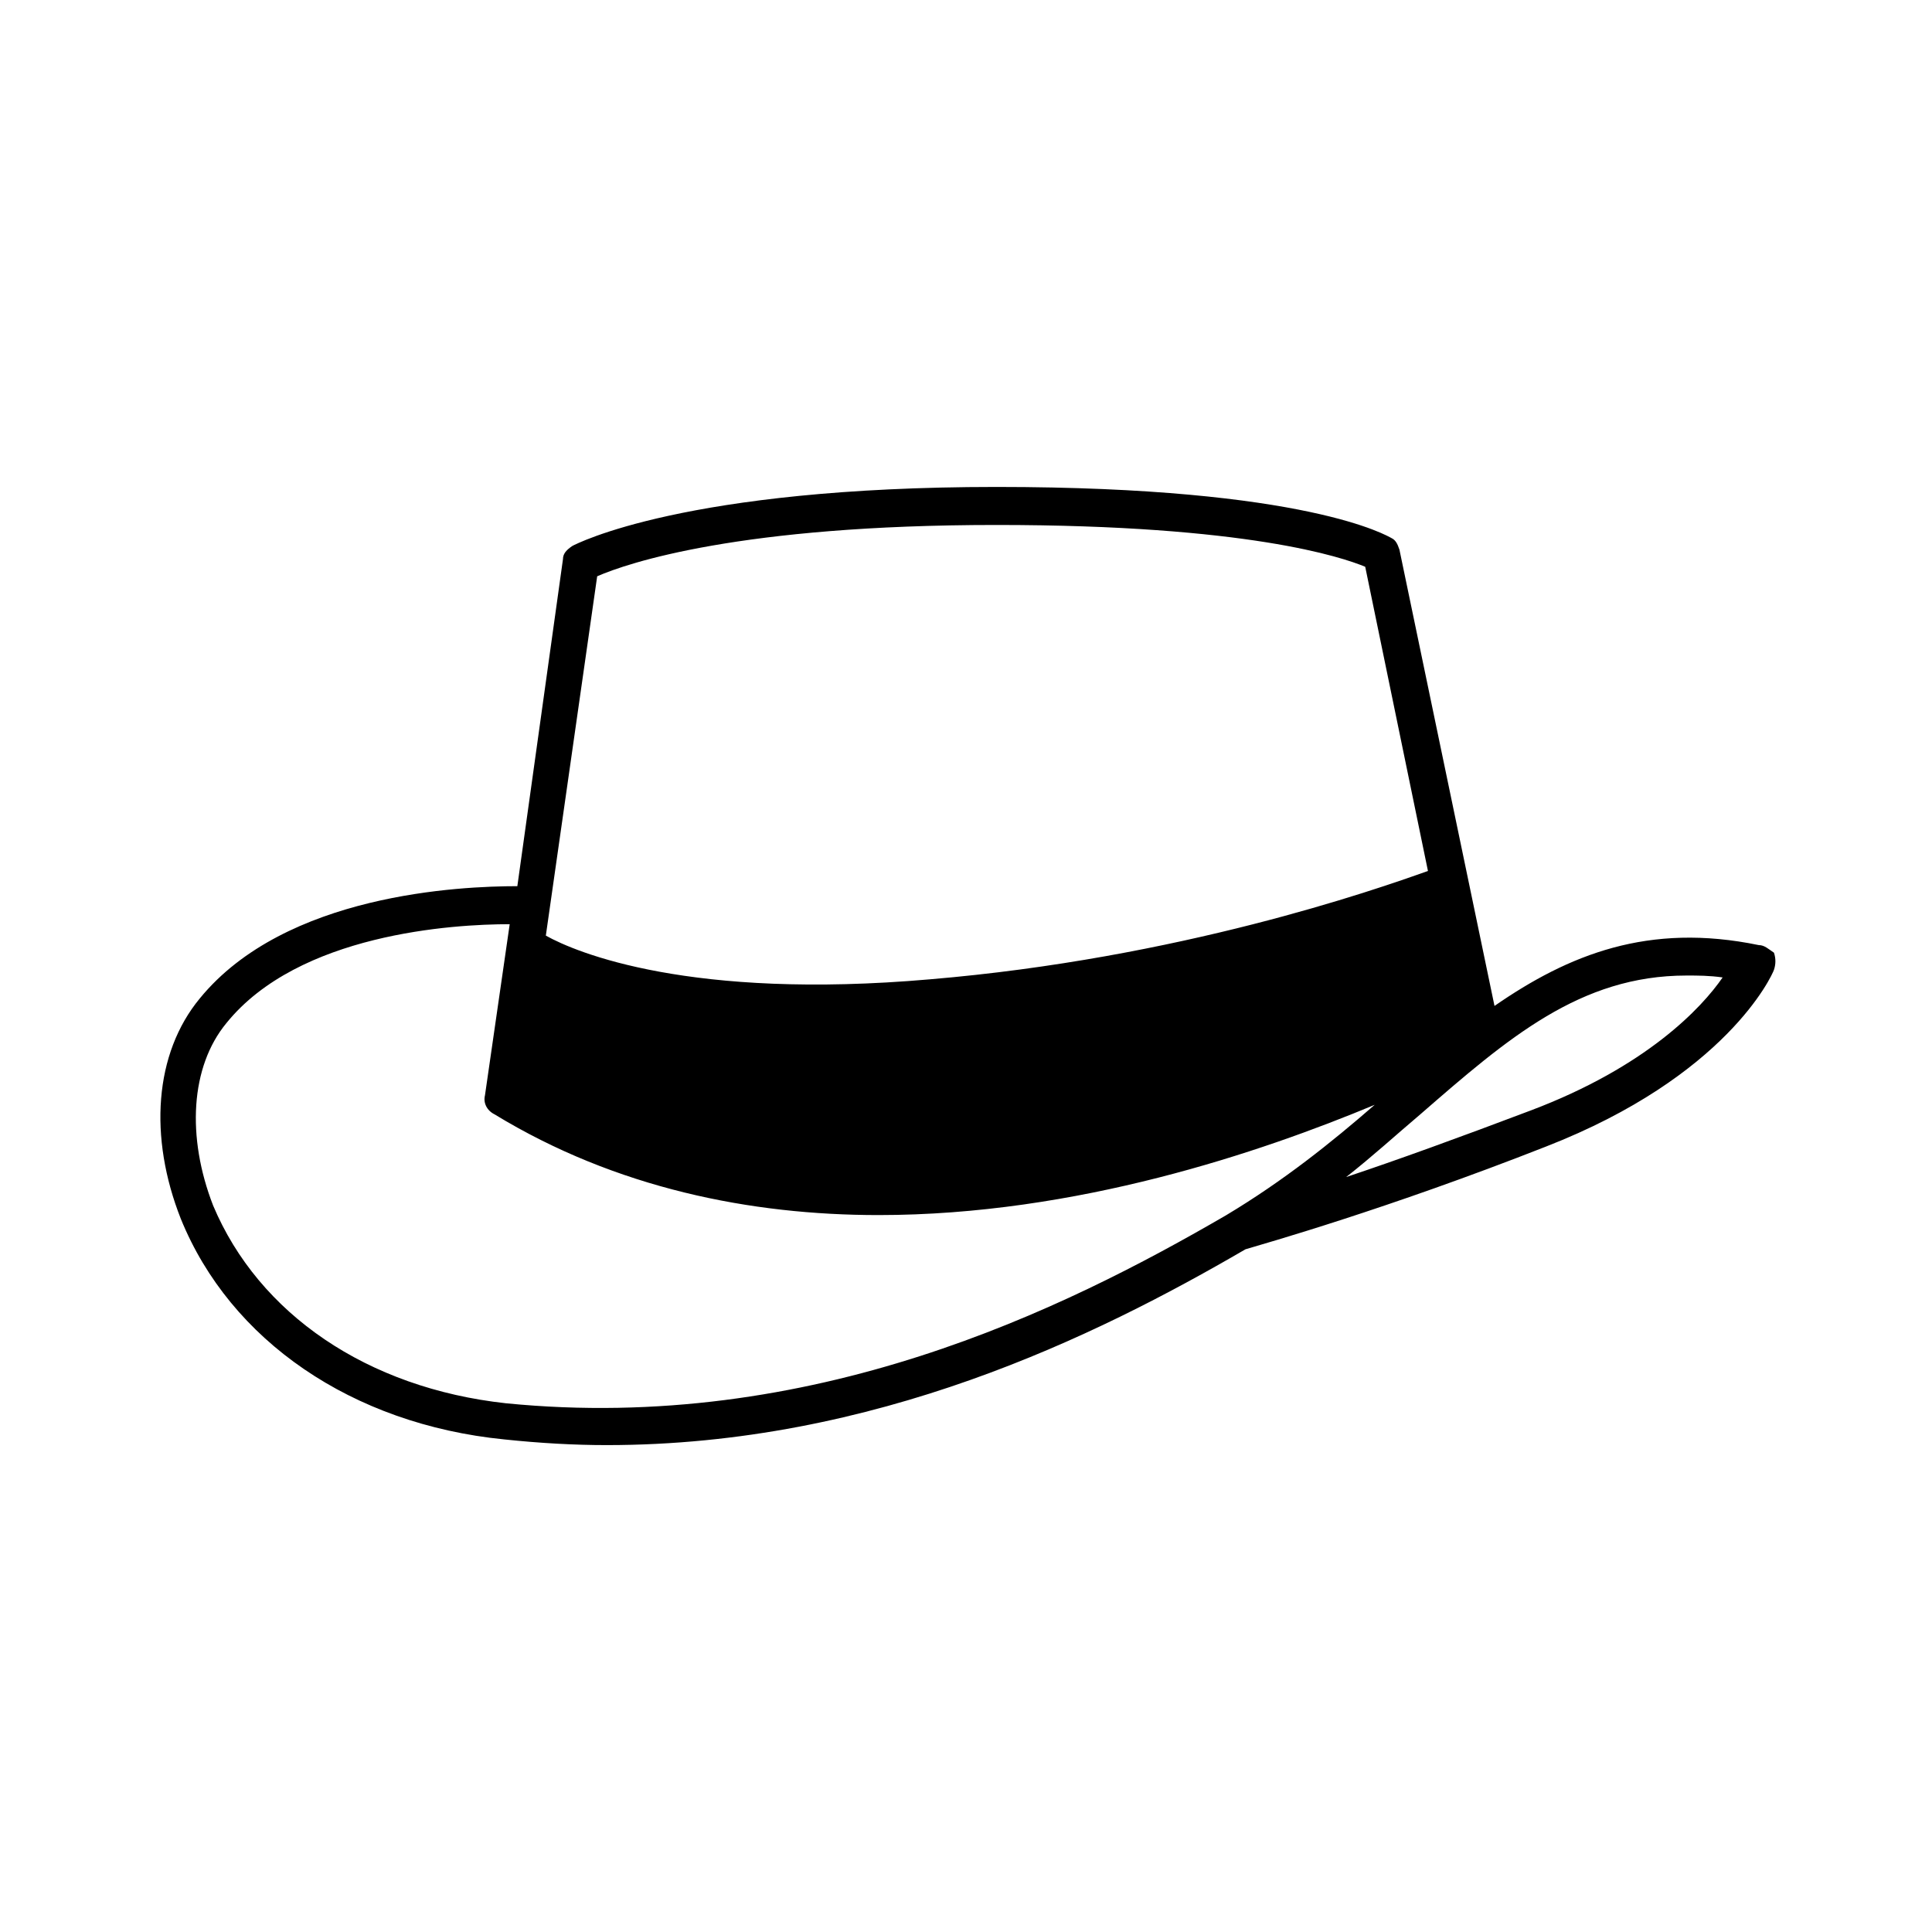
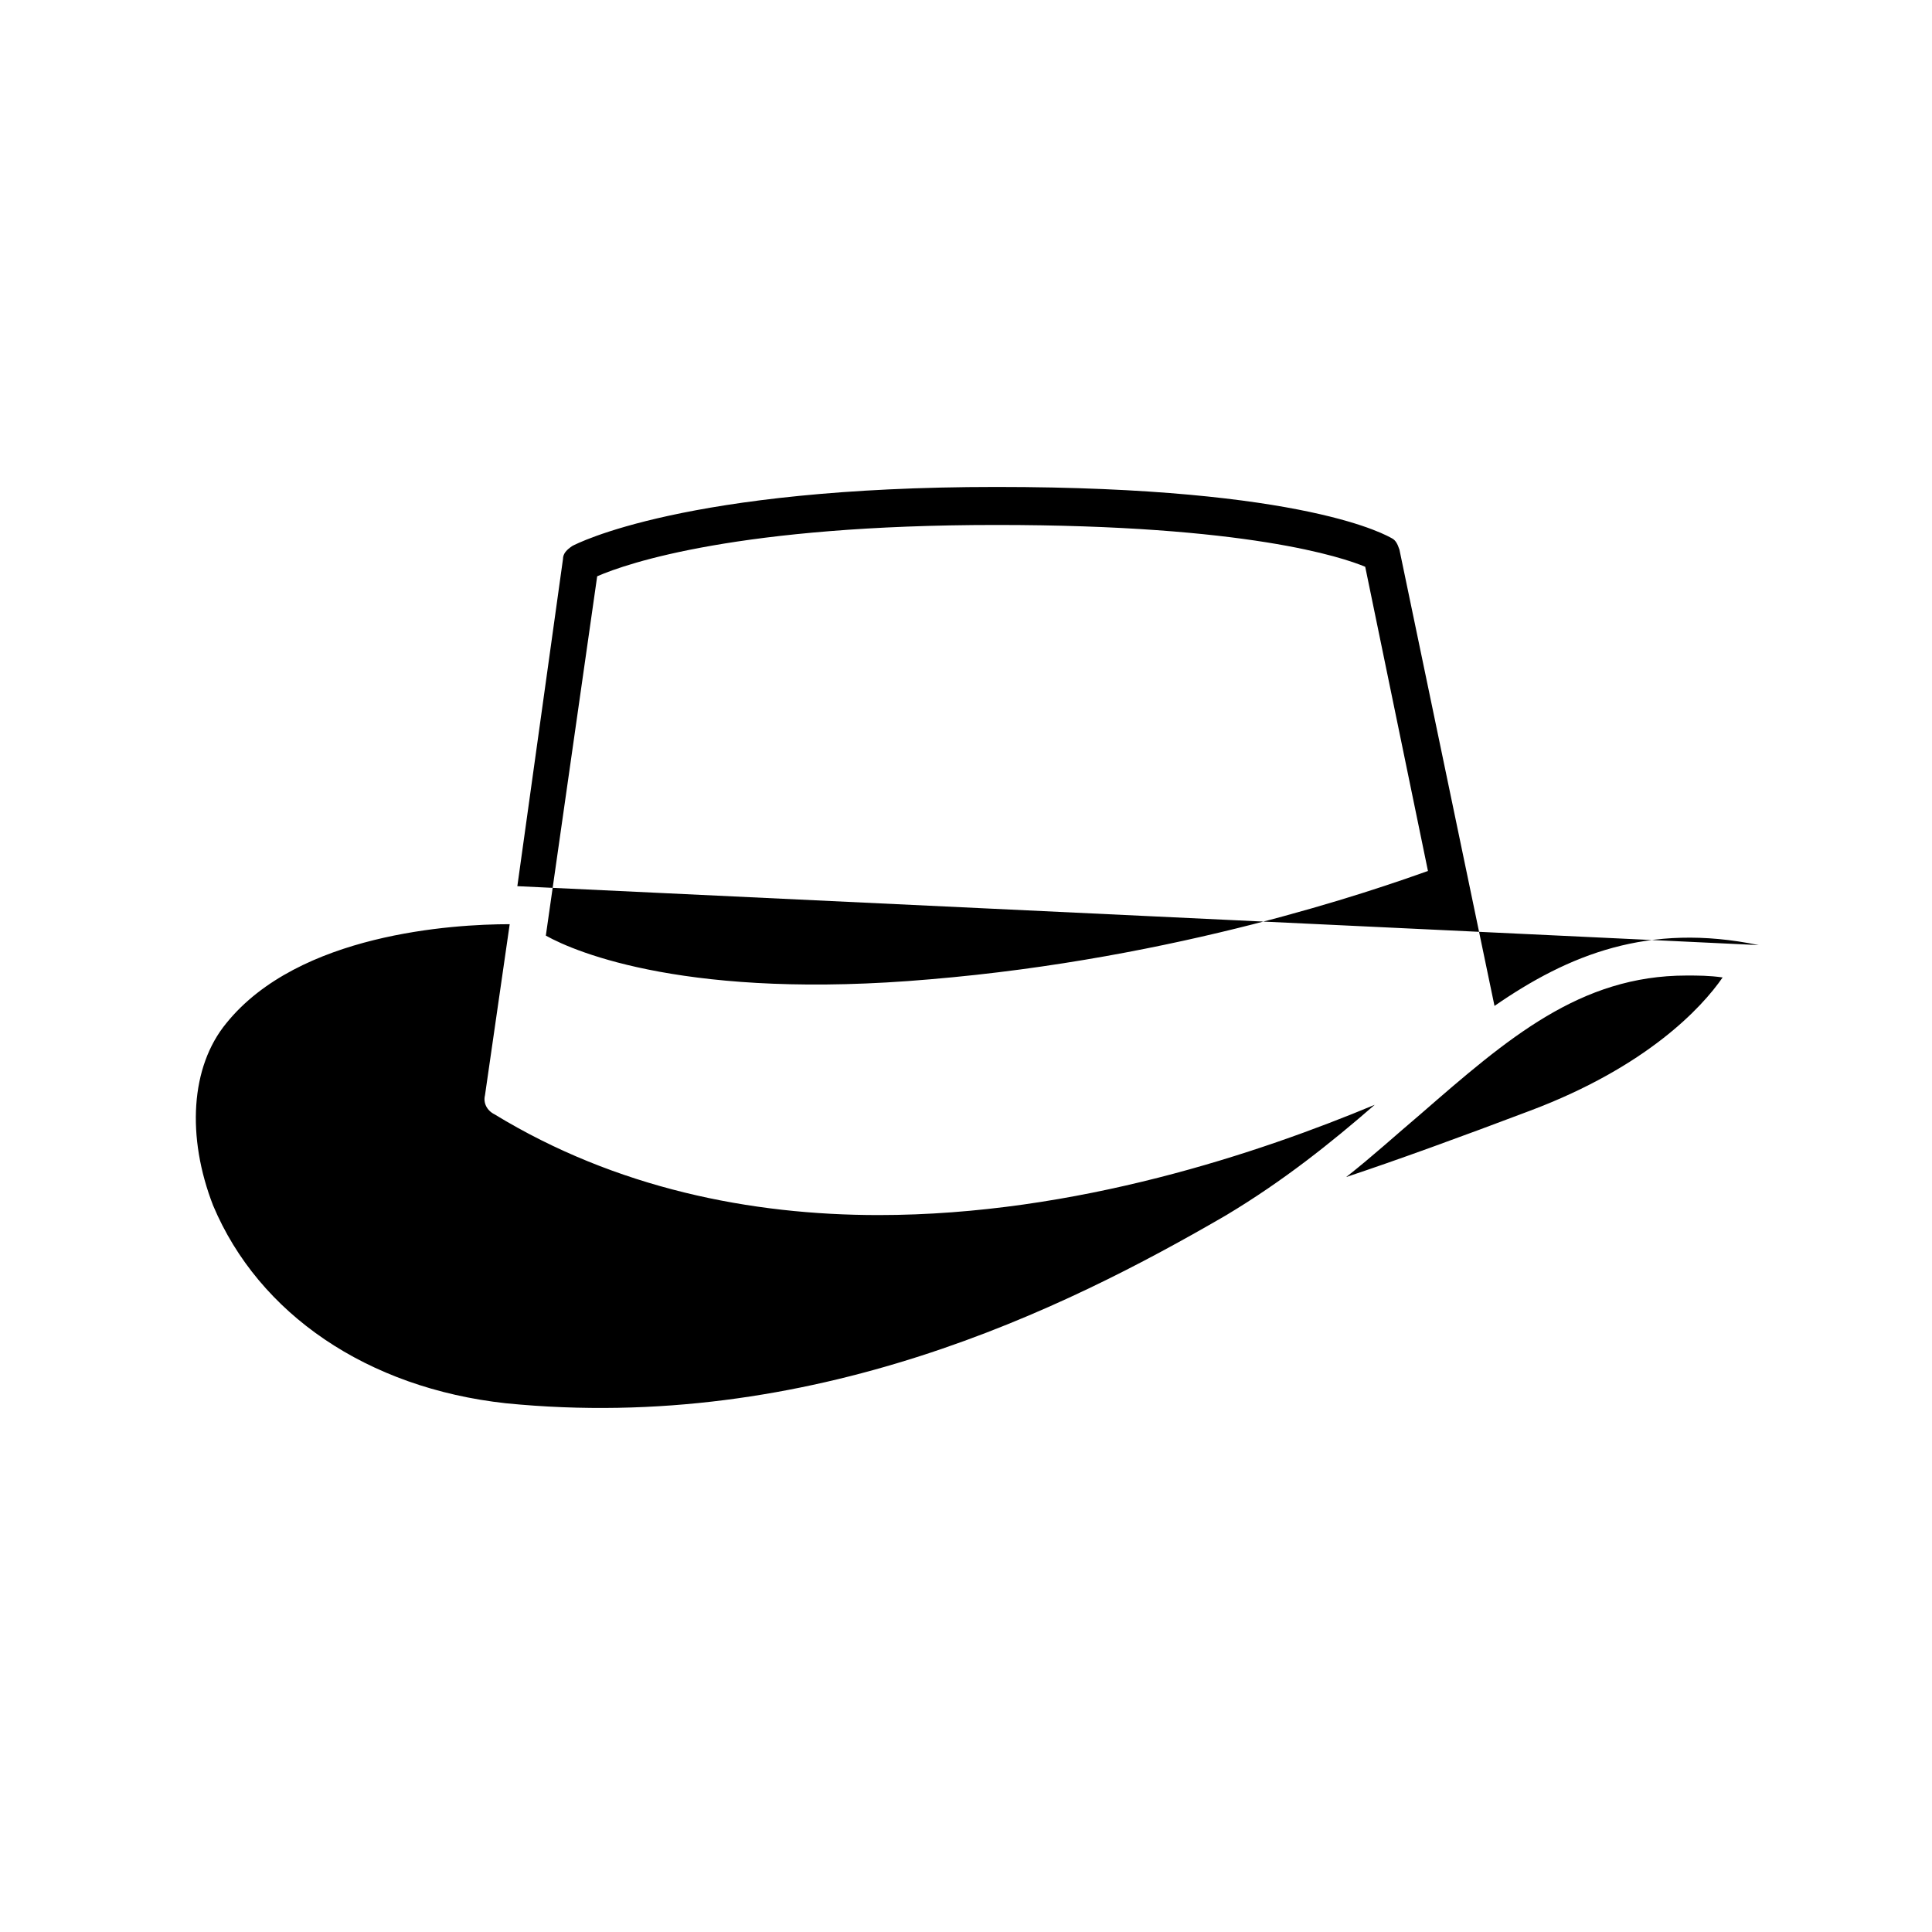
<svg xmlns="http://www.w3.org/2000/svg" fill="#000000" width="800px" height="800px" version="1.1" viewBox="144 144 512 512">
-   <path d="m610.09 394.46c-29.223-6.047-50.383 2.519-70.031 16.121l-25.191-120.91c-0.504-1.512-1.008-2.519-2.016-3.023-1.008-0.504-22.168-13.602-104.79-13.602s-111.34 15.113-112.35 15.617c-1.512 1.008-2.519 2.016-2.519 3.527l-12.09 86.656c-15.113 0-61.465 2.016-84.137 29.727-12.09 14.609-13.602 36.777-5.039 58.441 13.098 32.242 45.344 54.41 85.648 58.441 9.574 1.008 18.641 1.512 27.207 1.512 71.039 0 129.48-28.719 169.28-51.891 5.039-1.512 37.281-10.578 79.602-27.207 47.863-18.641 59.953-45.344 60.457-46.855 0.504-1.512 0.504-3.023 0-4.535-1.512-1.008-2.519-2.016-4.031-2.016zm-307.83-97.738c8.062-3.527 37.785-13.602 105.8-13.602 66.504 0 91.691 8.566 97.738 11.082l16.625 80.609c-14.105 5.039-66 23.176-132 28.719-63.48 5.543-93.707-7.055-101.77-11.586zm166.76 169.28c-43.328 25.191-109.83 57.938-190.95 49.879-36.777-4.031-65.496-23.68-77.586-52.395-7.051-18.141-6.043-36.781 3.527-48.367 19.145-23.68 59.953-26.199 75.066-26.199l-6.551 45.344c-0.504 2.016 0.504 4.031 2.519 5.039 32.242 19.648 68.016 26.703 101.77 26.703 52.395 0 101.27-16.625 131.5-29.223-11.586 10.074-24.184 20.152-39.297 29.219zm80.609-27.707c-18.641 7.055-35.266 13.098-48.871 17.633 7.055-5.543 13.098-11.082 19.648-16.625 23.176-20.152 42.32-36.777 70.535-36.777 3.023 0 6.047 0 9.574 0.504-5.543 8.059-20.152 23.676-50.887 35.266z" />
+   <path d="m610.09 394.46c-29.223-6.047-50.383 2.519-70.031 16.121l-25.191-120.91c-0.504-1.512-1.008-2.519-2.016-3.023-1.008-0.504-22.168-13.602-104.79-13.602s-111.34 15.113-112.35 15.617c-1.512 1.008-2.519 2.016-2.519 3.527l-12.09 86.656zm-307.83-97.738c8.062-3.527 37.785-13.602 105.8-13.602 66.504 0 91.691 8.566 97.738 11.082l16.625 80.609c-14.105 5.039-66 23.176-132 28.719-63.48 5.543-93.707-7.055-101.77-11.586zm166.76 169.28c-43.328 25.191-109.83 57.938-190.95 49.879-36.777-4.031-65.496-23.68-77.586-52.395-7.051-18.141-6.043-36.781 3.527-48.367 19.145-23.68 59.953-26.199 75.066-26.199l-6.551 45.344c-0.504 2.016 0.504 4.031 2.519 5.039 32.242 19.648 68.016 26.703 101.77 26.703 52.395 0 101.27-16.625 131.5-29.223-11.586 10.074-24.184 20.152-39.297 29.219zm80.609-27.707c-18.641 7.055-35.266 13.098-48.871 17.633 7.055-5.543 13.098-11.082 19.648-16.625 23.176-20.152 42.32-36.777 70.535-36.777 3.023 0 6.047 0 9.574 0.504-5.543 8.059-20.152 23.676-50.887 35.266z" />
</svg>